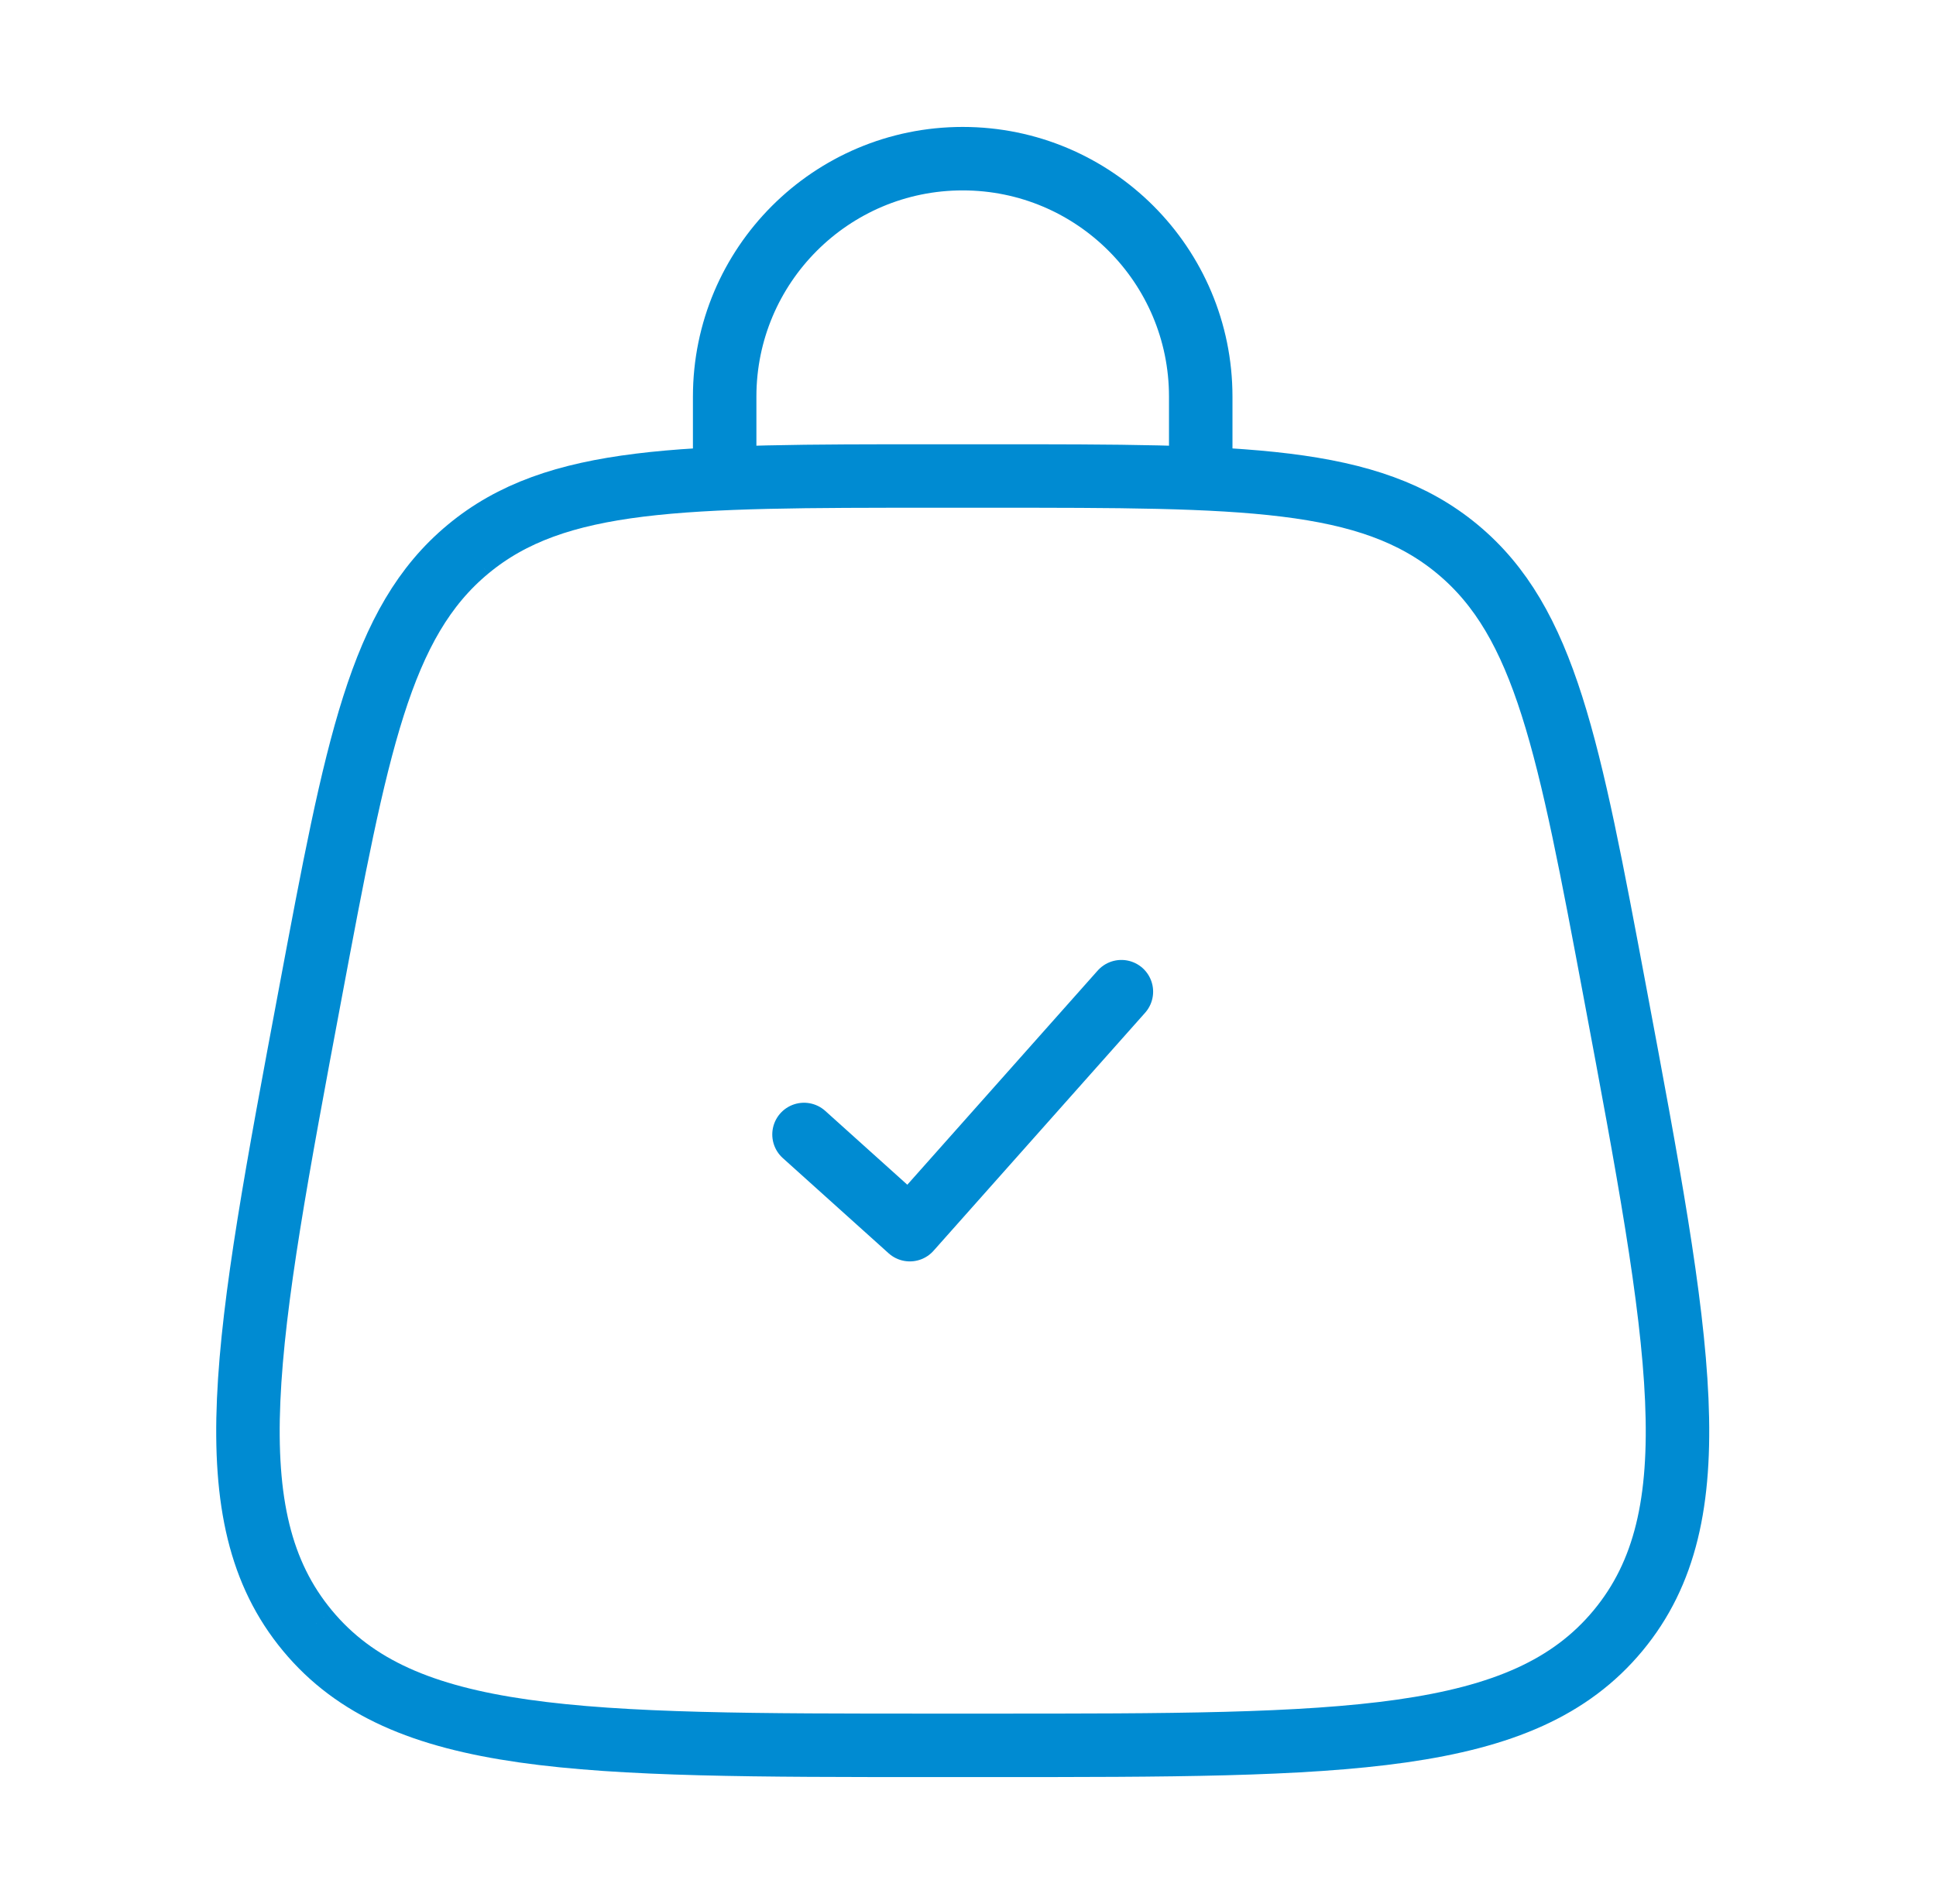
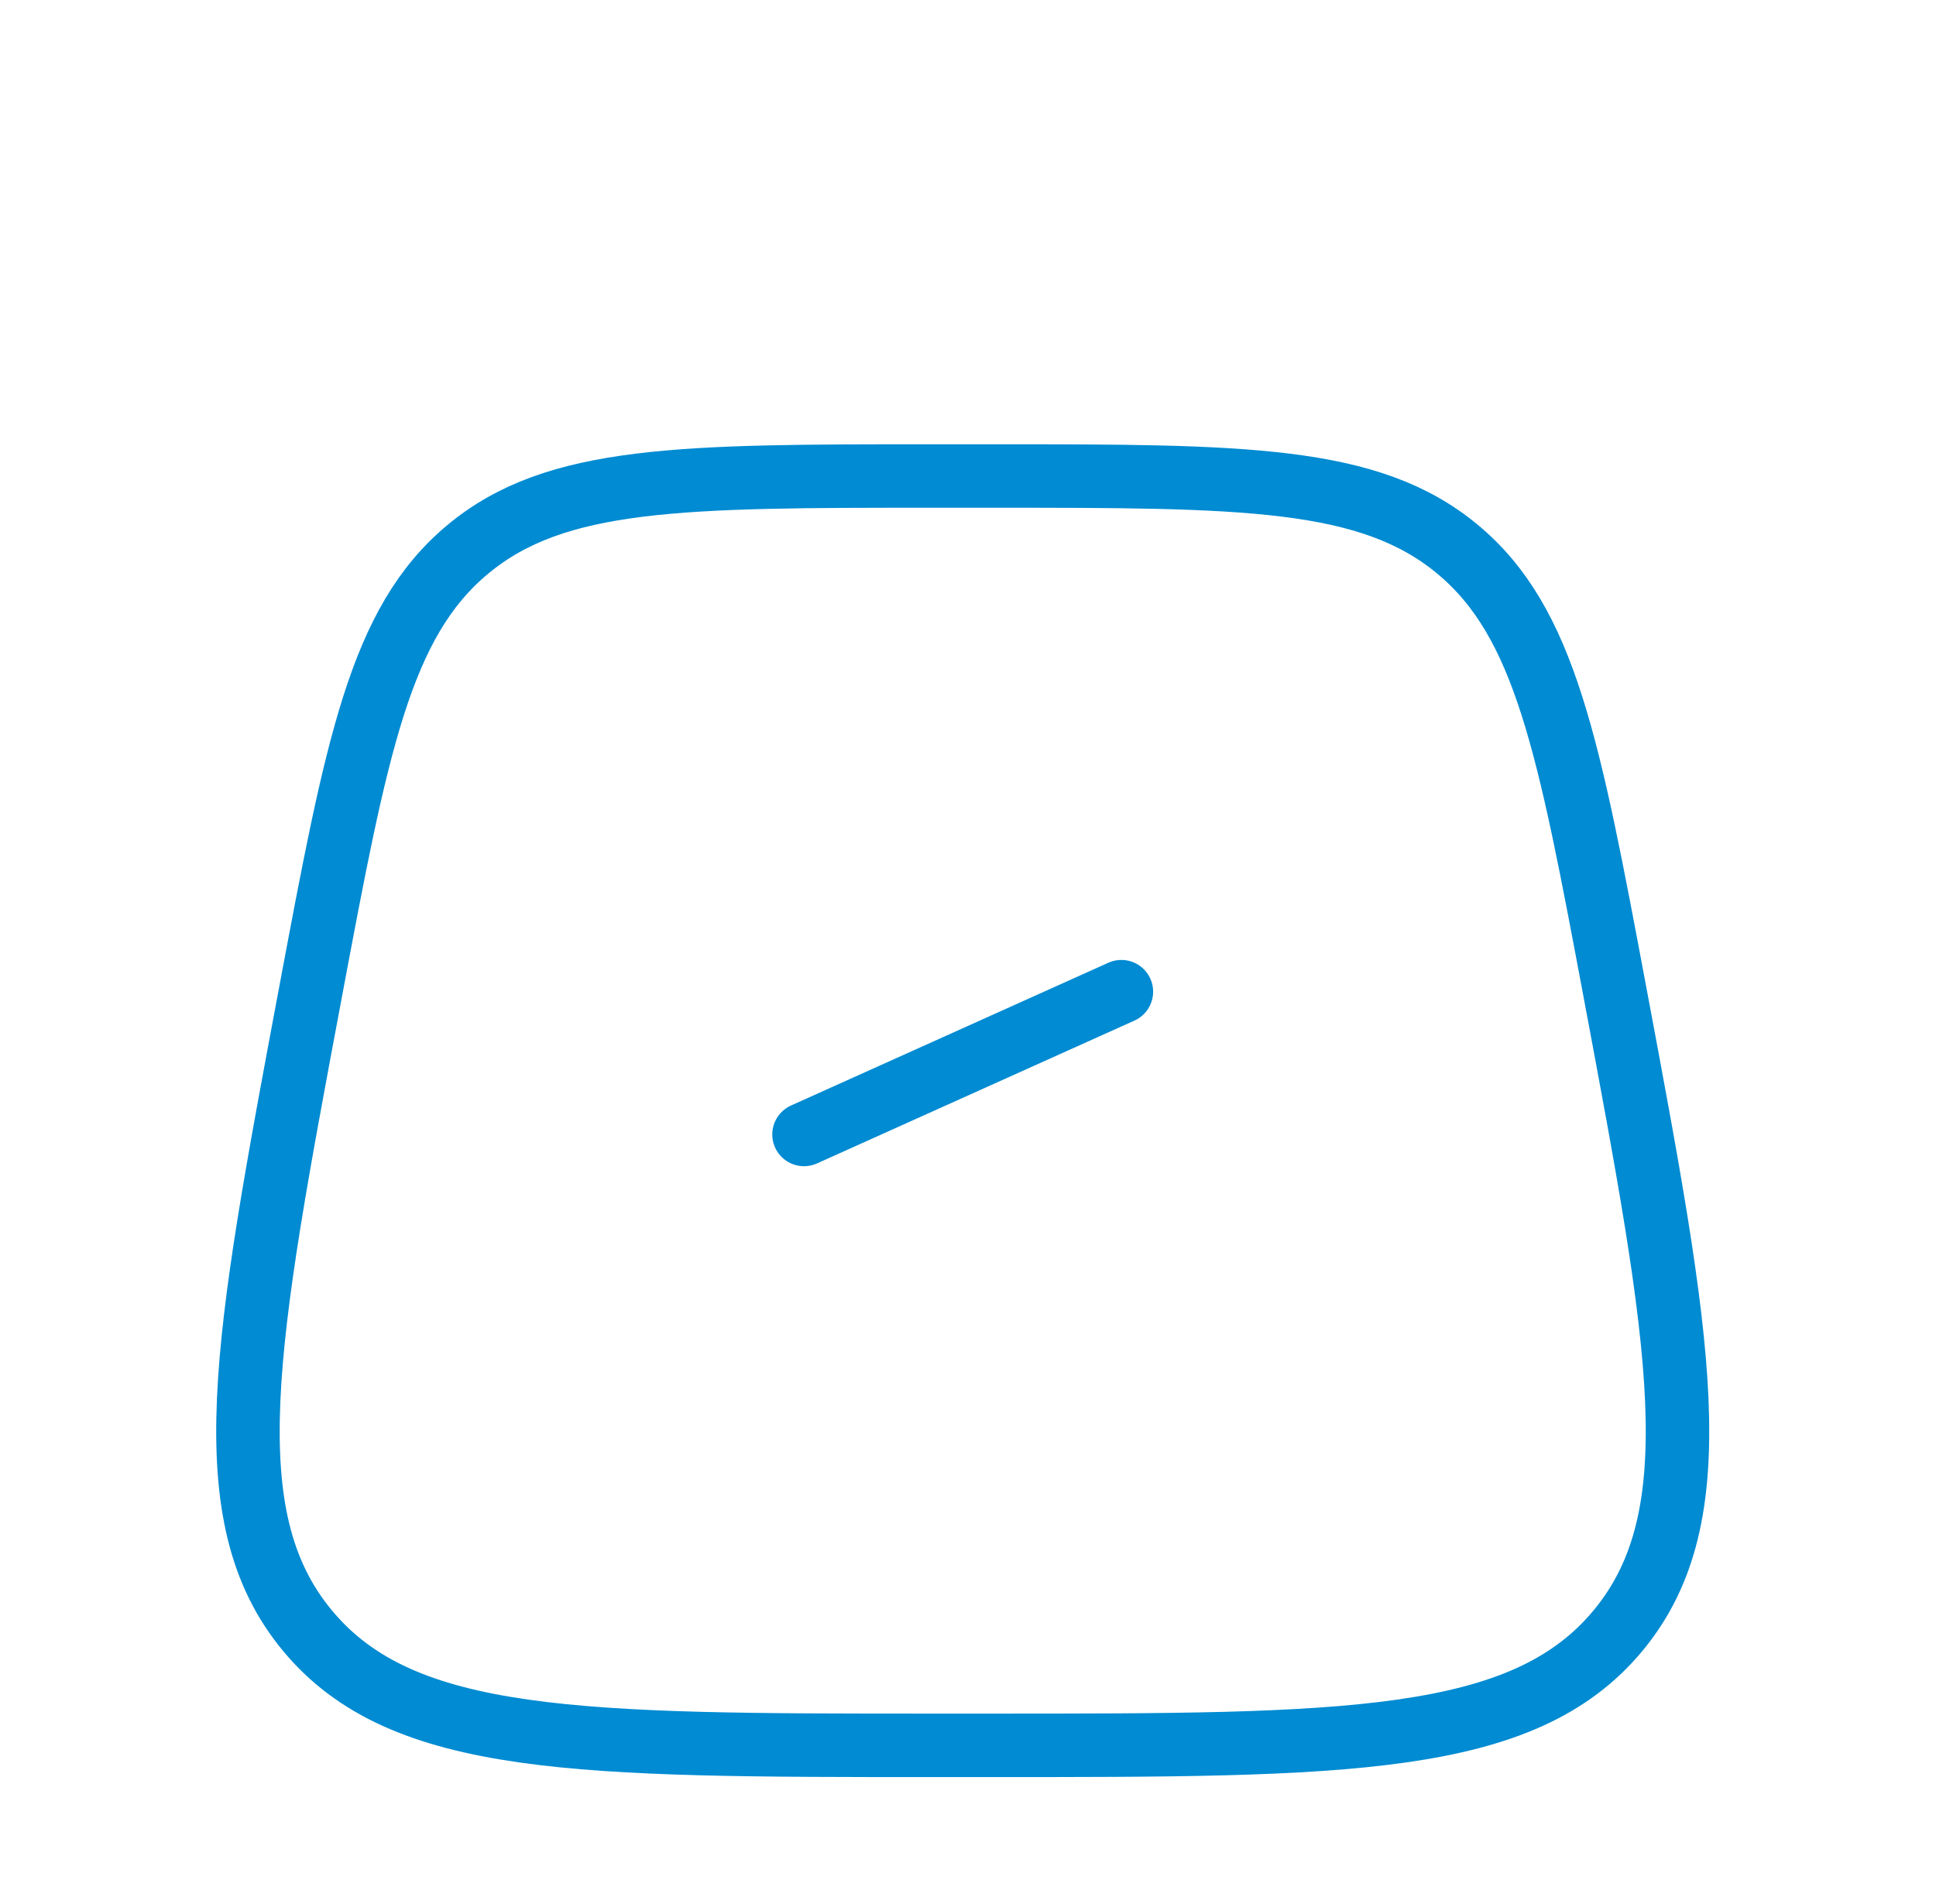
<svg xmlns="http://www.w3.org/2000/svg" width="61" height="60" viewBox="0 0 61 60" fill="none">
  <path d="M9.688 51.386C12.687 55 18.269 55 29.432 55H31.235C42.399 55 47.981 55 50.98 51.386M9.688 51.386C6.689 47.773 7.717 42.286 9.775 31.314C11.238 23.511 11.969 19.61 14.747 17.305M50.98 51.386C53.979 47.773 52.95 42.286 50.893 31.314C49.43 23.511 48.698 19.61 45.921 17.305M45.921 17.305C43.144 15 39.174 15 31.235 15H29.432C21.493 15 17.524 15 14.747 17.305" stroke="#008BD2" stroke-width="2" />
-   <path d="M25.333 35.75C26.635 36.922 27.365 37.578 28.667 38.75L35.333 31.25" stroke="#008BD2" stroke-width="2" stroke-linecap="round" stroke-linejoin="round" />
-   <path d="M22.833 15V12.5C22.833 8.358 26.191 5 30.333 5C34.476 5 37.833 8.358 37.833 12.5V15" stroke="#008BD2" stroke-width="2" stroke-linecap="round" />
+   <path d="M25.333 35.75L35.333 31.25" stroke="#008BD2" stroke-width="2" stroke-linecap="round" stroke-linejoin="round" />
</svg>